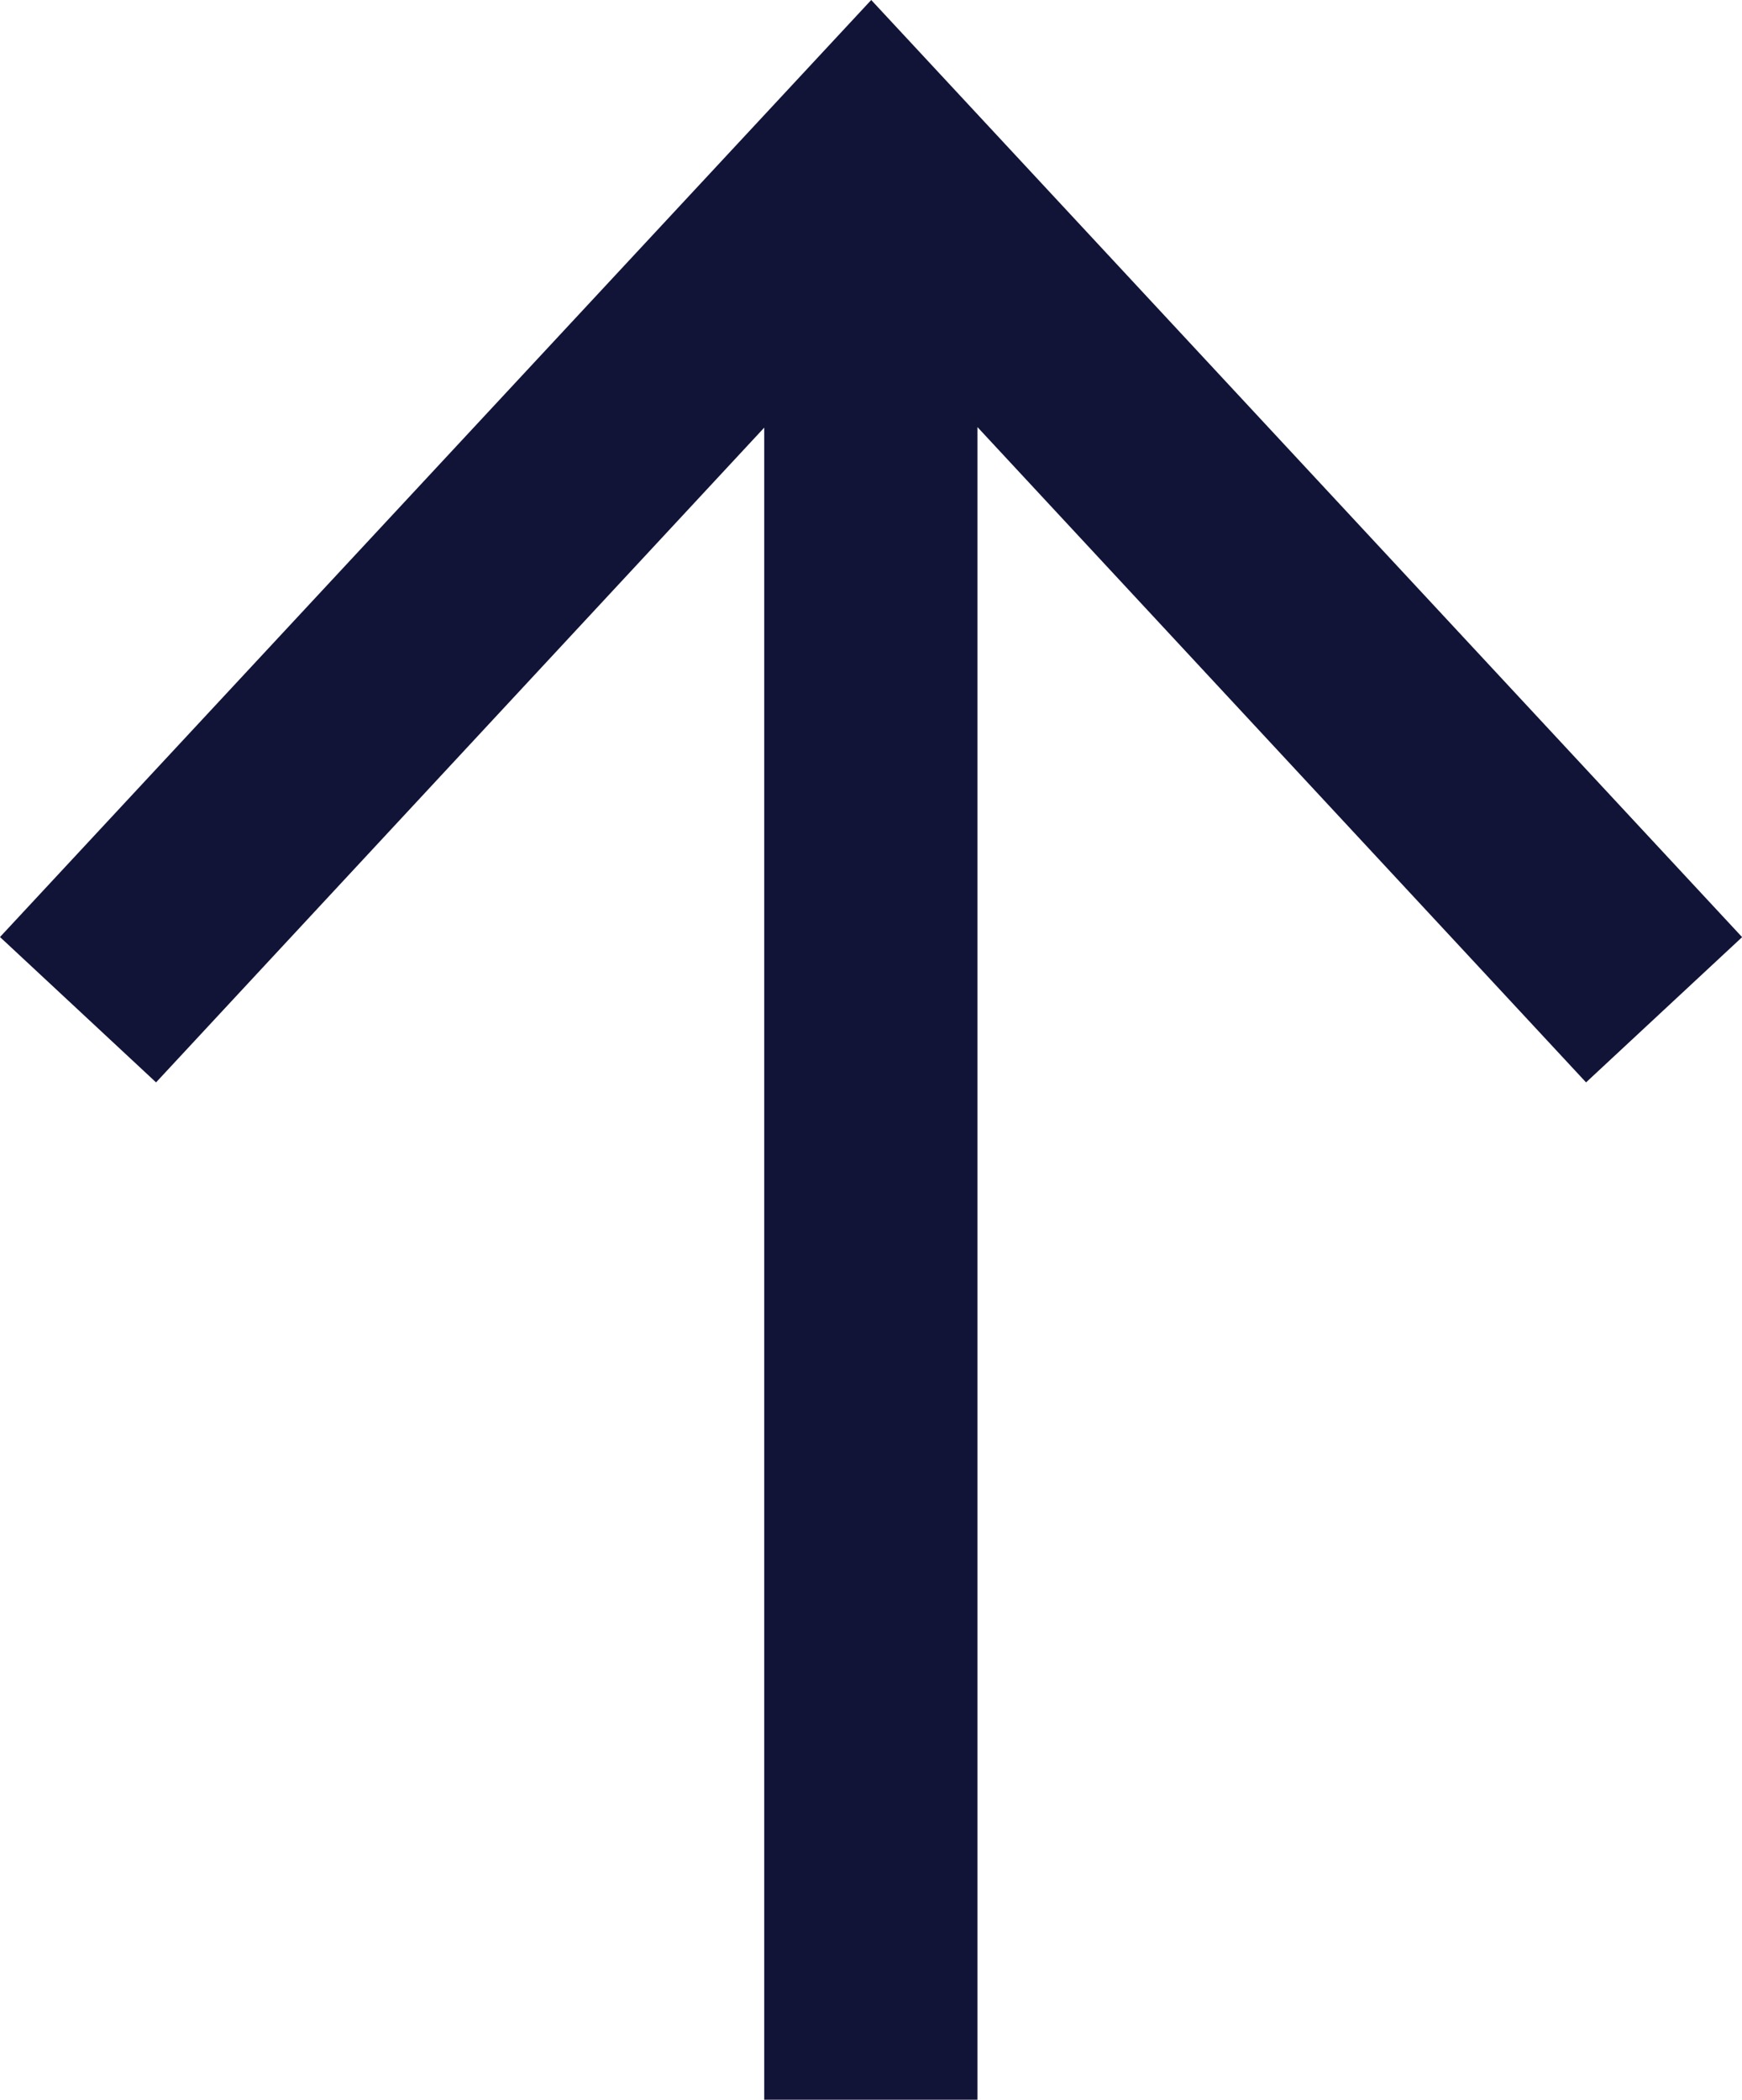
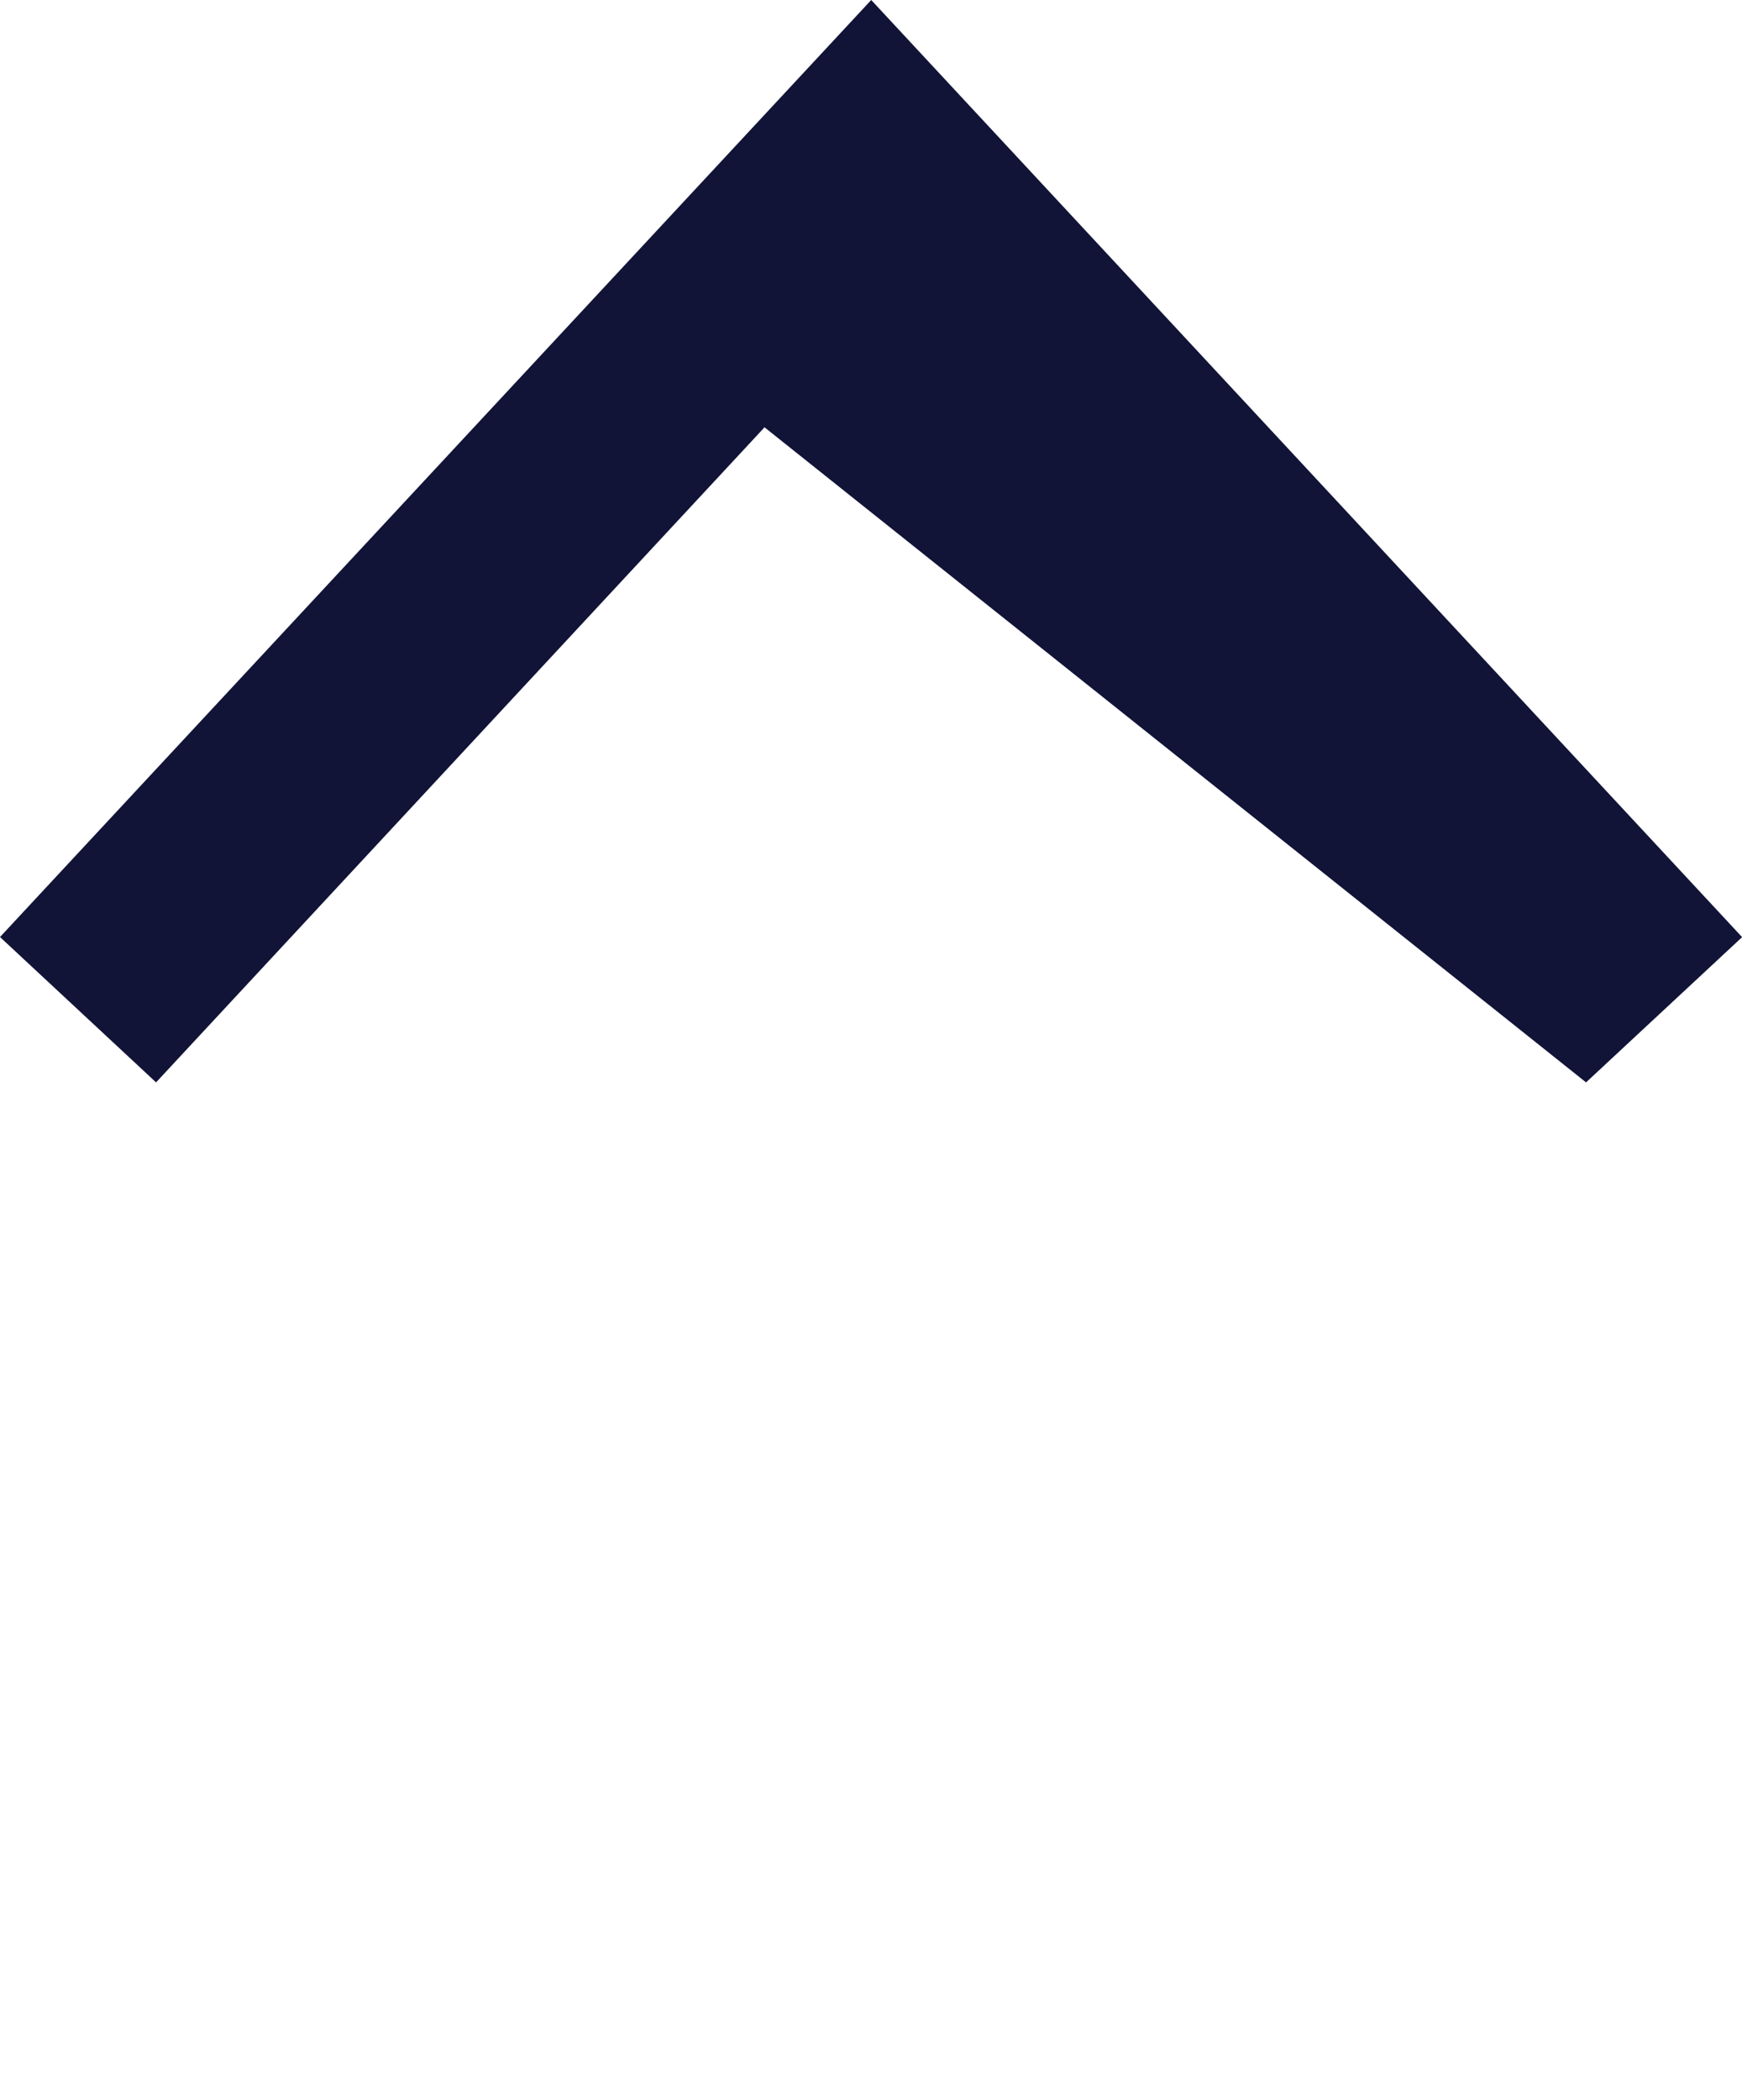
<svg xmlns="http://www.w3.org/2000/svg" width="15.728" height="18.954" viewBox="0 0 15.728 18.954">
-   <path id="Path_6015" d="M7.866,0,0,8.458,1.409,9.77,6.9,3.86V18.953H8.825V3.855L14.32,9.77l1.409-1.311Z" transform="translate(0 0)" fill="#111437" />
+   <path id="Path_6015" d="M7.866,0,0,8.458,1.409,9.77,6.9,3.86V18.953V3.855L14.32,9.77l1.409-1.311Z" transform="translate(0 0)" fill="#111437" />
</svg>